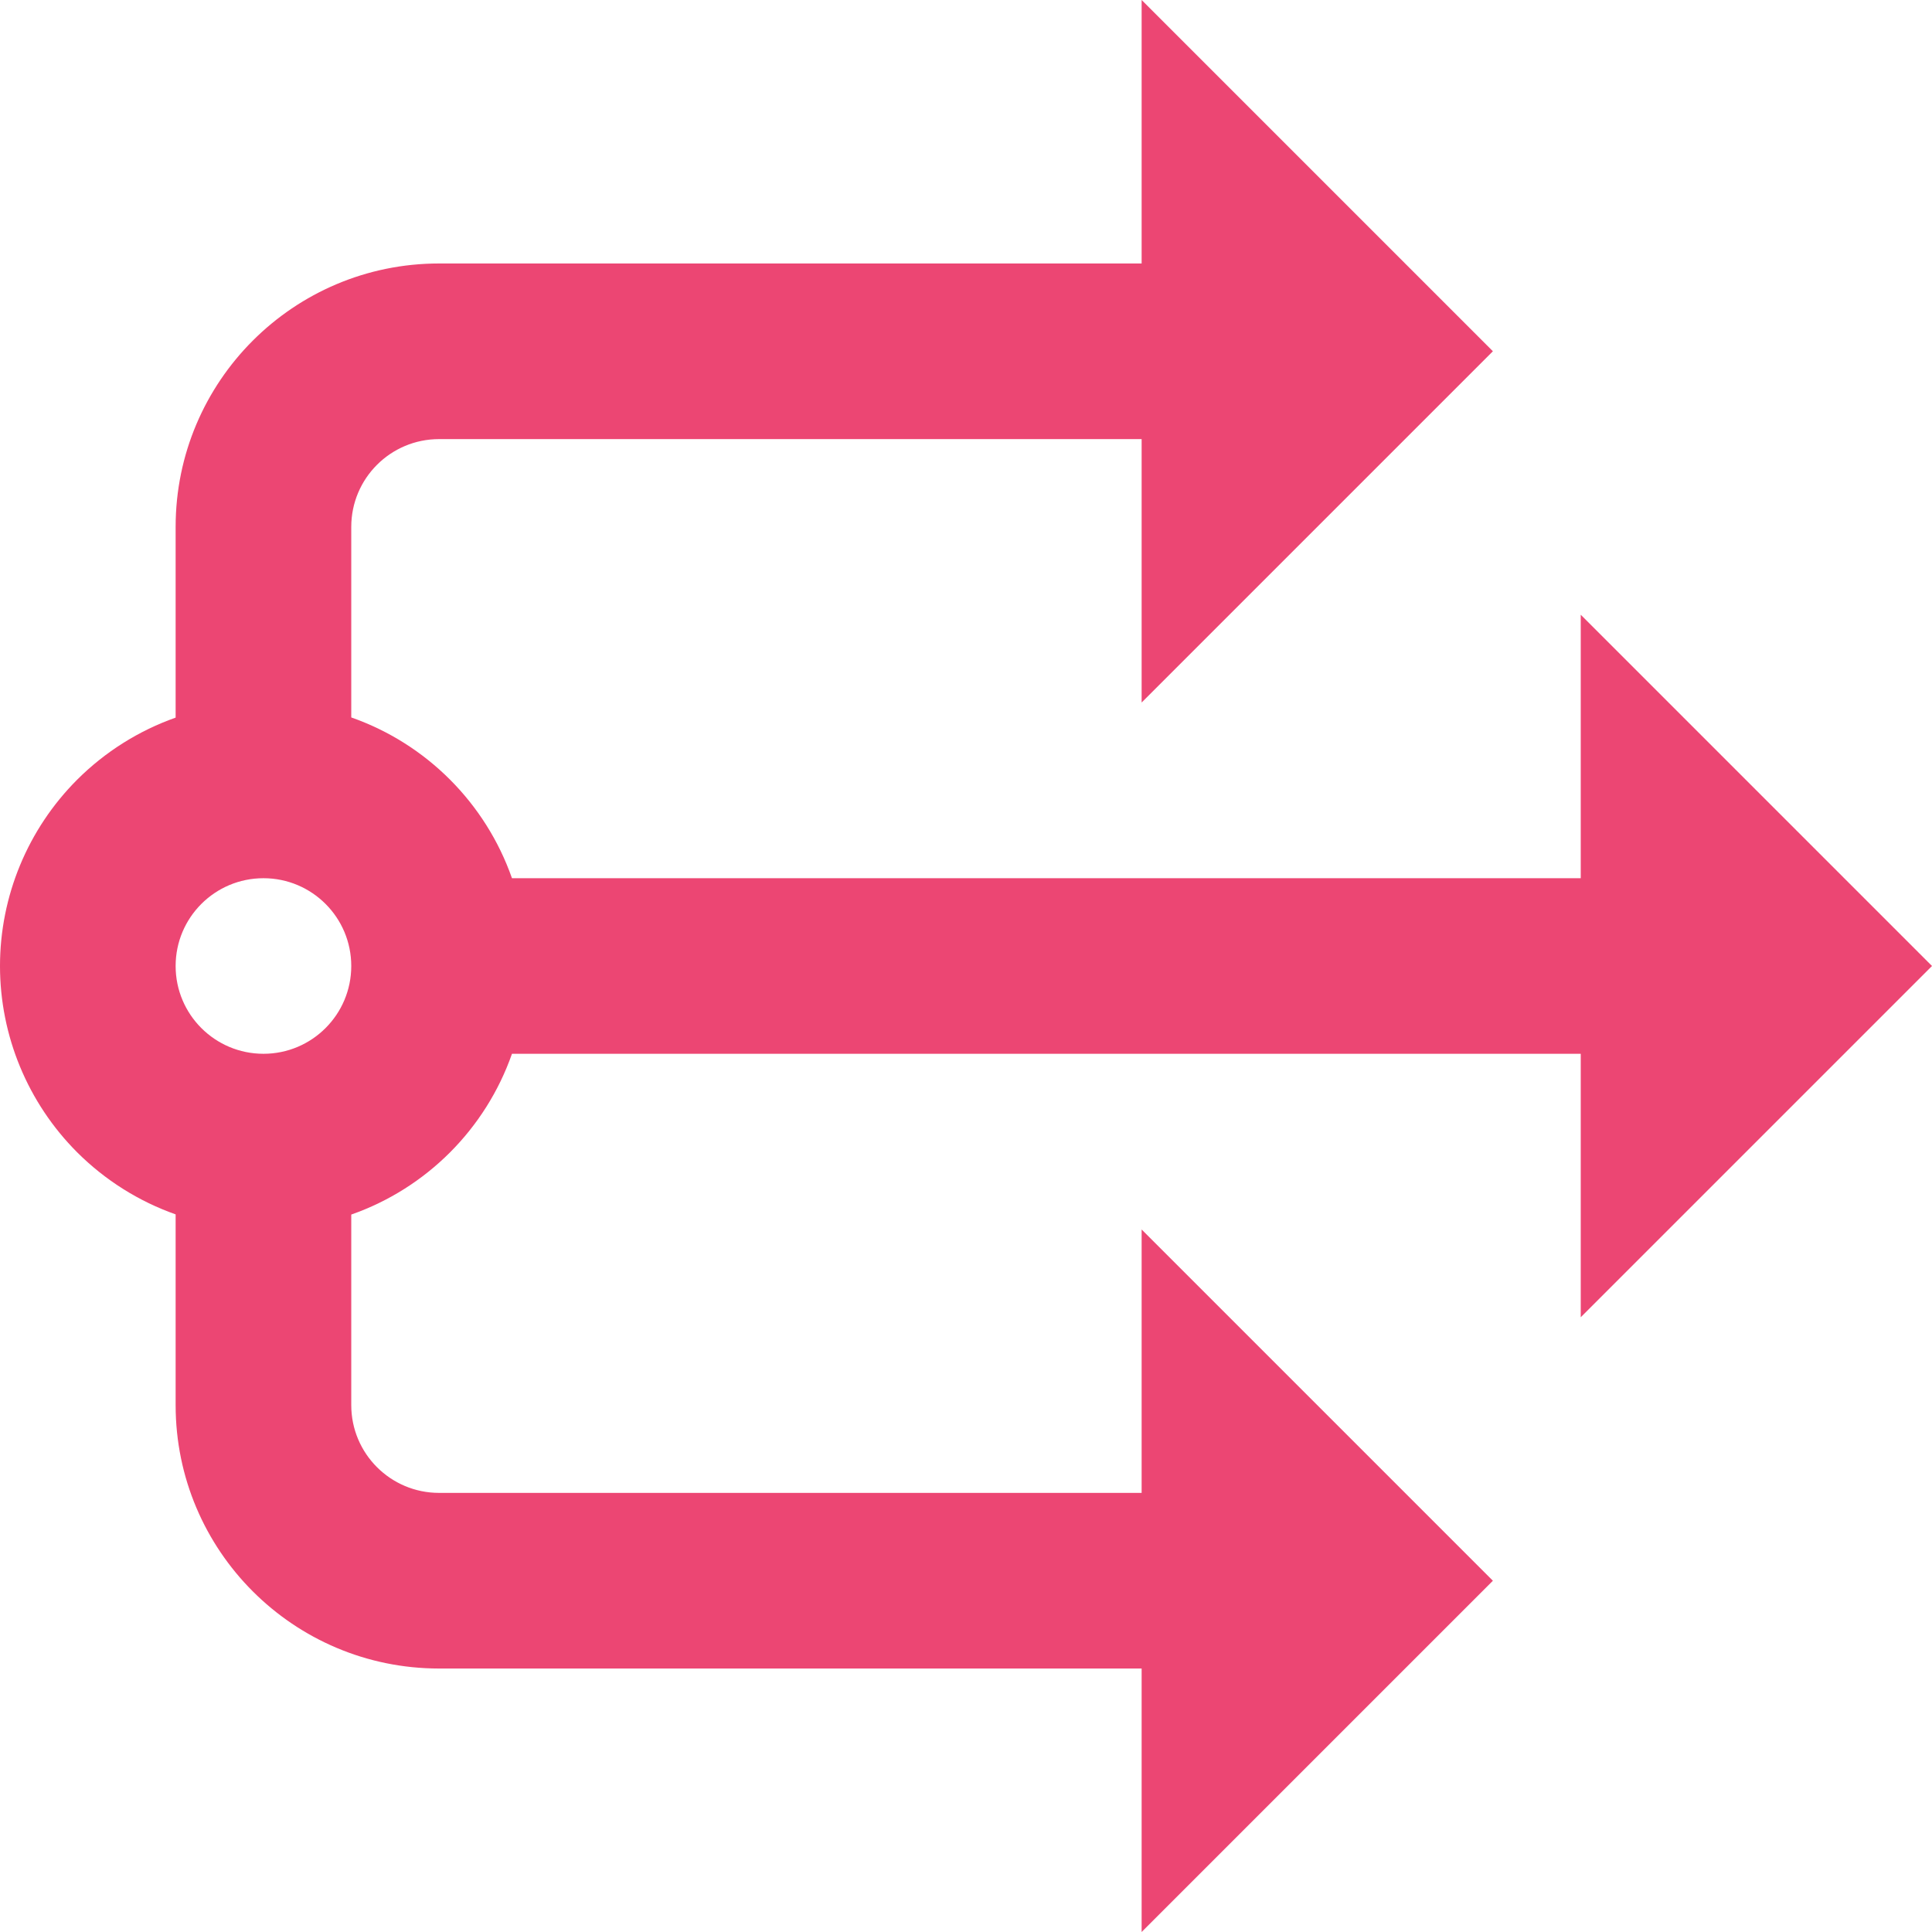
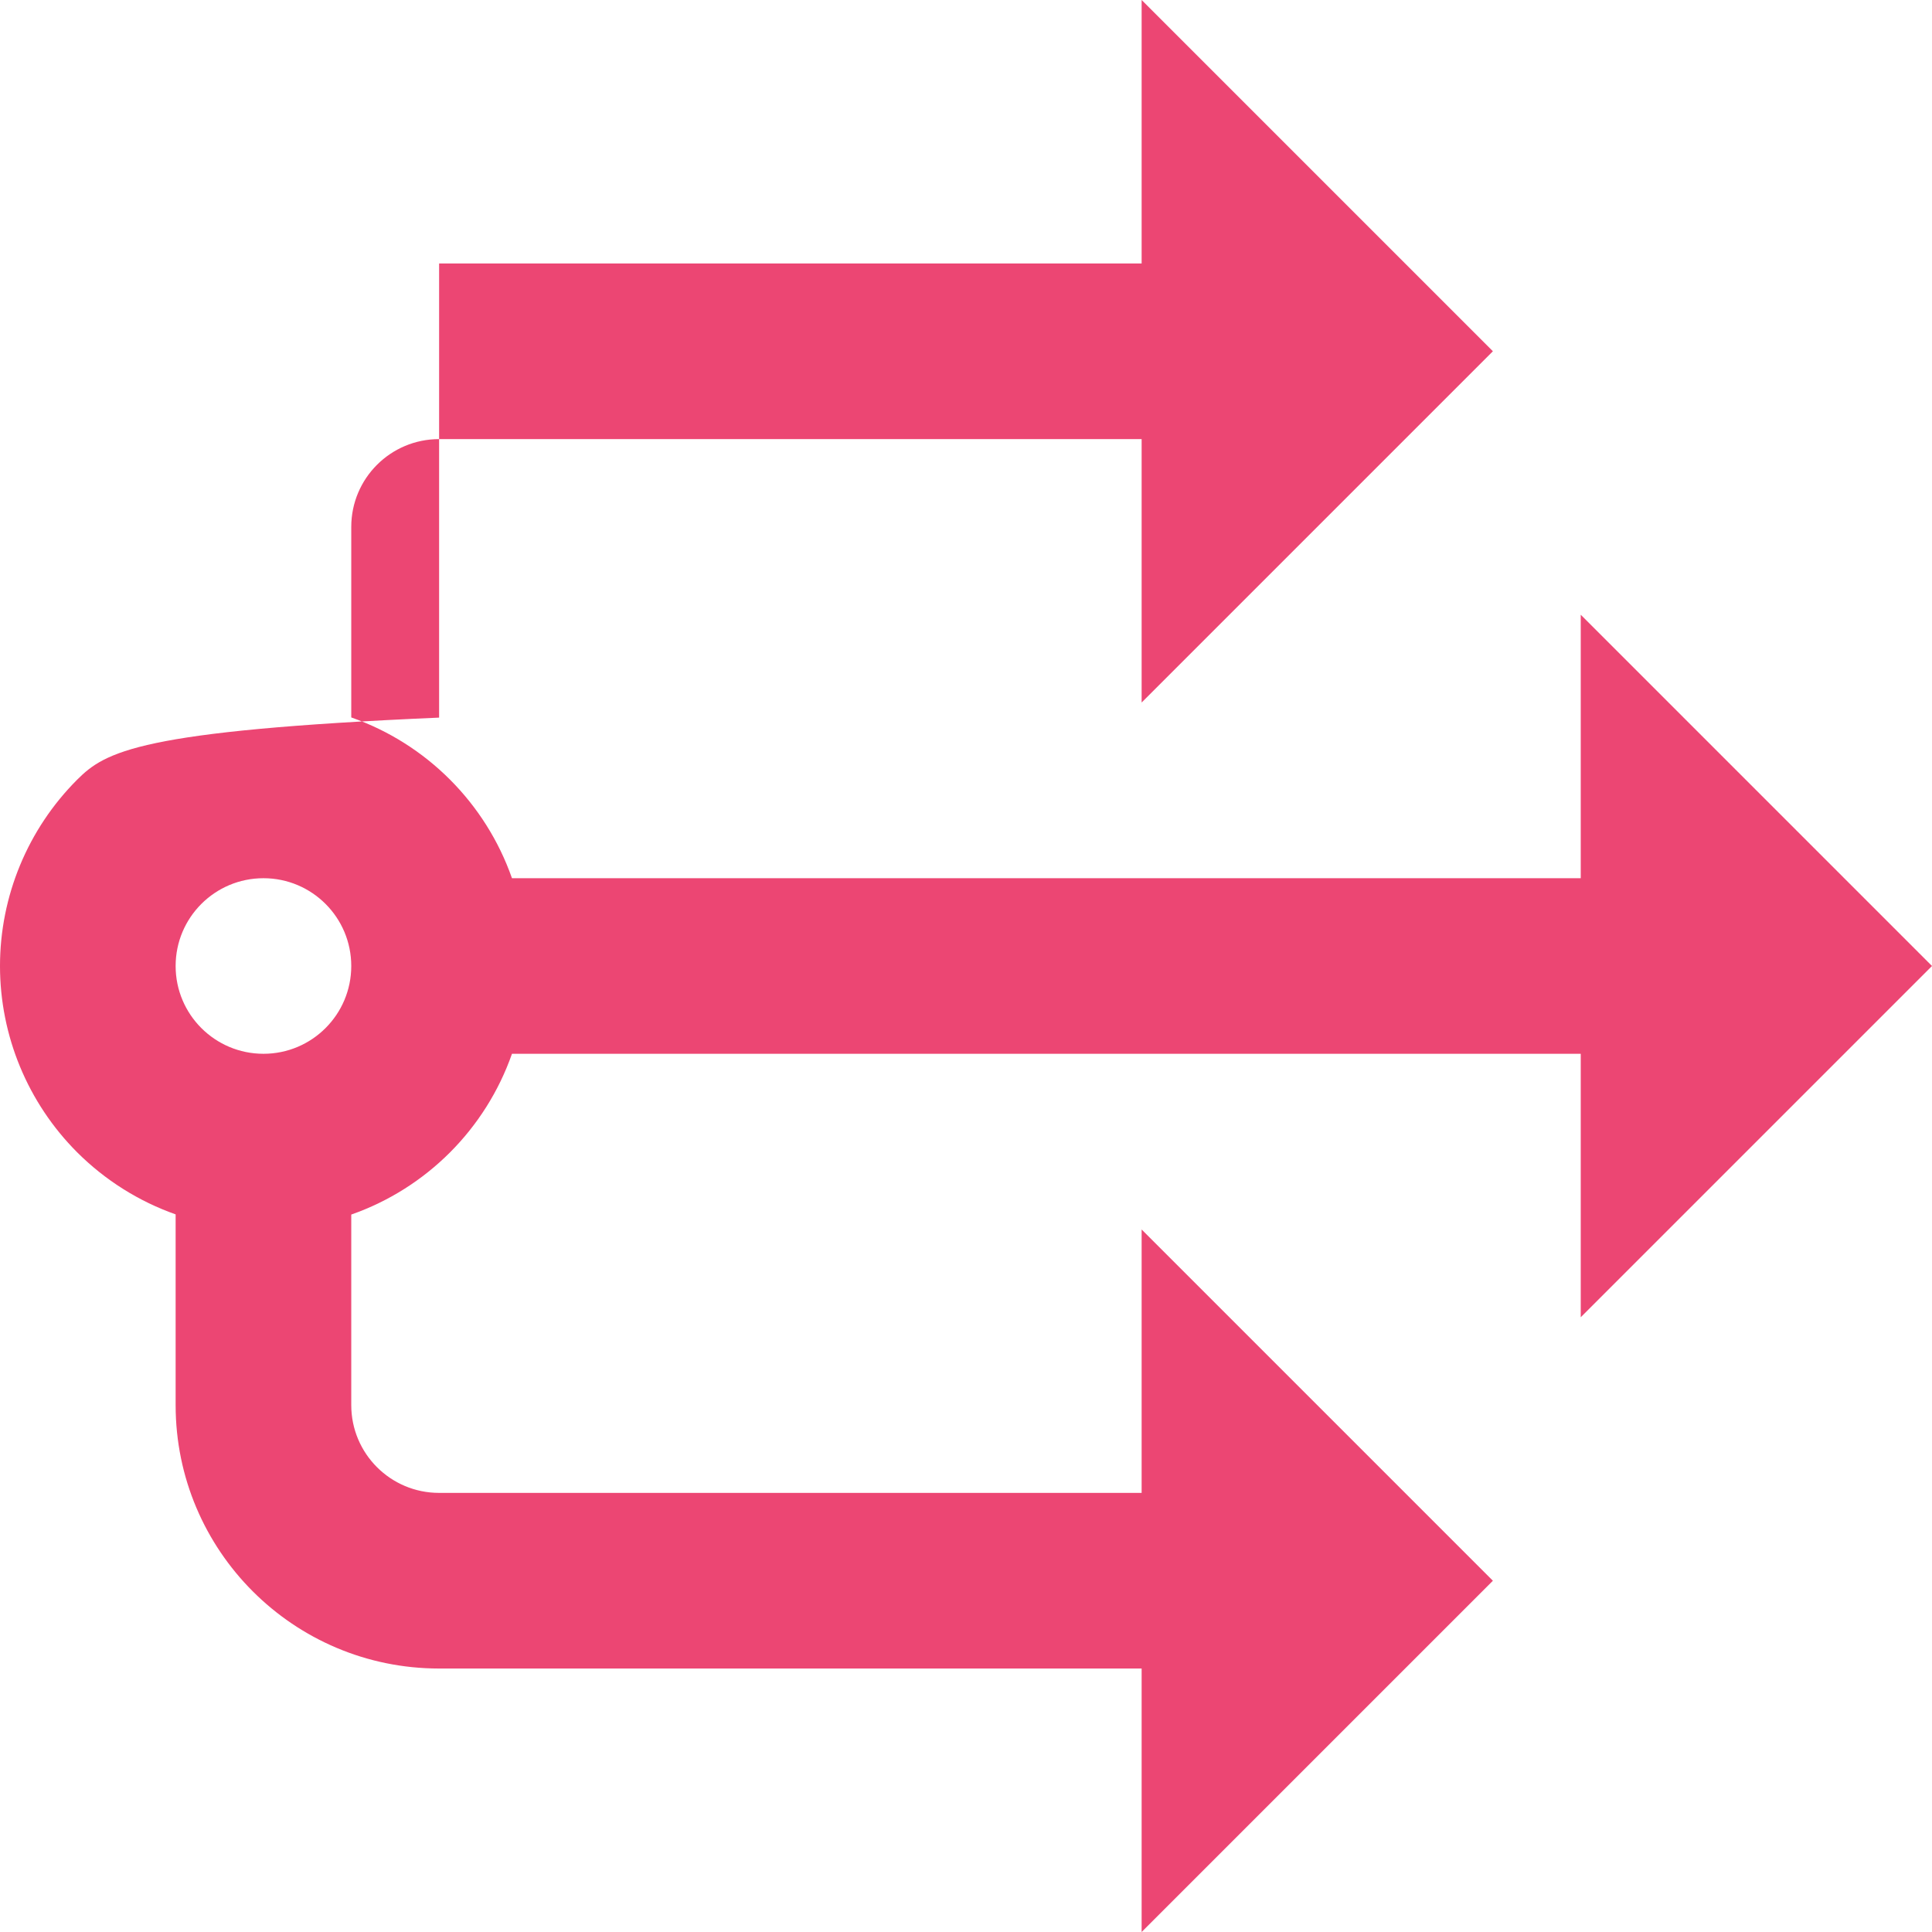
<svg xmlns="http://www.w3.org/2000/svg" fill="none" height="32" viewBox="0 0 32 32" width="32">
-   <path clip-rule="evenodd" d="M18.909 0V4.364H7.273C4.863 4.364 2.909 6.317 2.909 8.727V11.886C2.301 12.101 1.743 12.45 1.278 12.914C0.46 13.733 0 14.843 0 16C0 17.157 0.46 18.267 1.278 19.086C1.743 19.55 2.301 19.899 2.909 20.114V23.273C2.909 25.683 4.863 27.636 7.273 27.636H18.909V32L24.727 26.182L18.909 20.364V24.727H7.273C6.469 24.727 5.818 24.076 5.818 23.273V20.117C7.061 19.681 8.043 18.701 8.48 17.454H26.182V21.818L32 16L26.182 10.182V14.546H8.48C8.043 13.3 7.061 12.319 5.818 11.883V8.727C5.818 7.924 6.469 7.273 7.273 7.273H18.909V11.636L24.727 5.818L18.909 0ZM4.364 17.454C5.167 17.454 5.818 16.803 5.818 16C5.818 15.197 5.167 14.546 4.364 14.546C3.56 14.546 2.909 15.197 2.909 16C2.909 16.803 3.56 17.454 4.364 17.454Z" fill="#EC4673" fill-rule="evenodd" />
+   <path clip-rule="evenodd" d="M18.909 0V4.364H7.273V11.886C2.301 12.101 1.743 12.45 1.278 12.914C0.46 13.733 0 14.843 0 16C0 17.157 0.46 18.267 1.278 19.086C1.743 19.55 2.301 19.899 2.909 20.114V23.273C2.909 25.683 4.863 27.636 7.273 27.636H18.909V32L24.727 26.182L18.909 20.364V24.727H7.273C6.469 24.727 5.818 24.076 5.818 23.273V20.117C7.061 19.681 8.043 18.701 8.48 17.454H26.182V21.818L32 16L26.182 10.182V14.546H8.48C8.043 13.3 7.061 12.319 5.818 11.883V8.727C5.818 7.924 6.469 7.273 7.273 7.273H18.909V11.636L24.727 5.818L18.909 0ZM4.364 17.454C5.167 17.454 5.818 16.803 5.818 16C5.818 15.197 5.167 14.546 4.364 14.546C3.56 14.546 2.909 15.197 2.909 16C2.909 16.803 3.56 17.454 4.364 17.454Z" fill="#EC4673" fill-rule="evenodd" />
</svg>